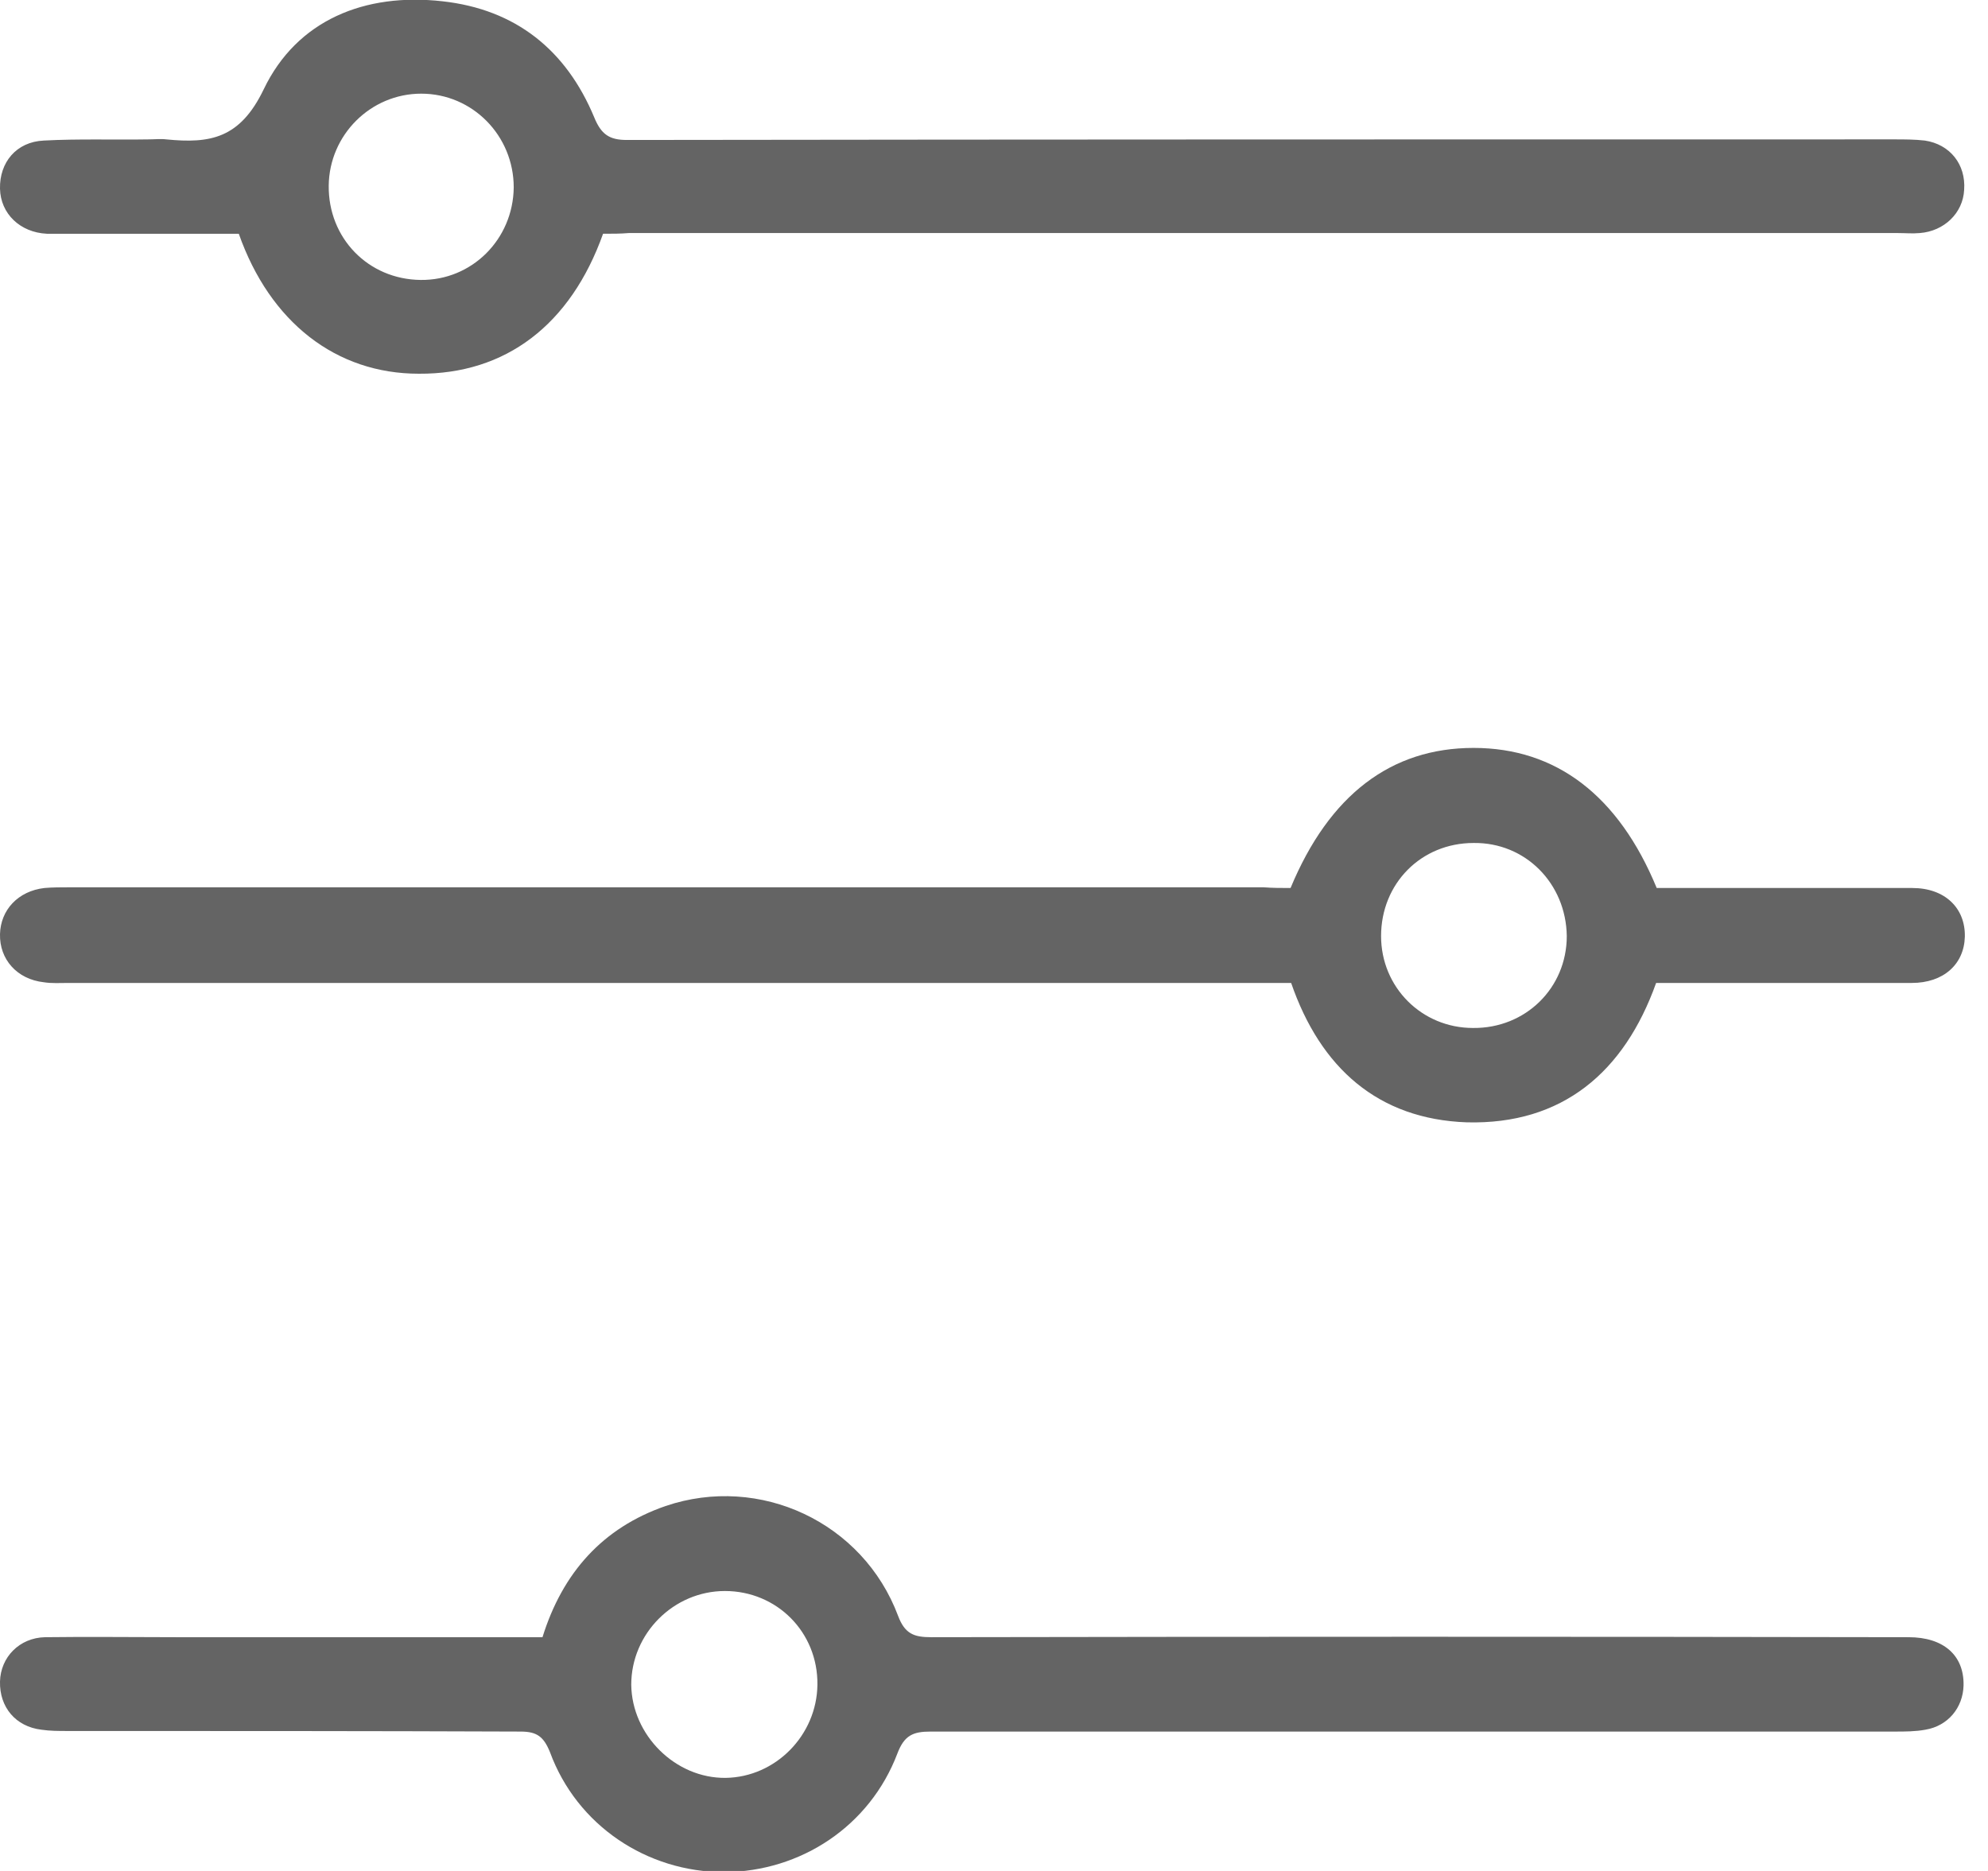
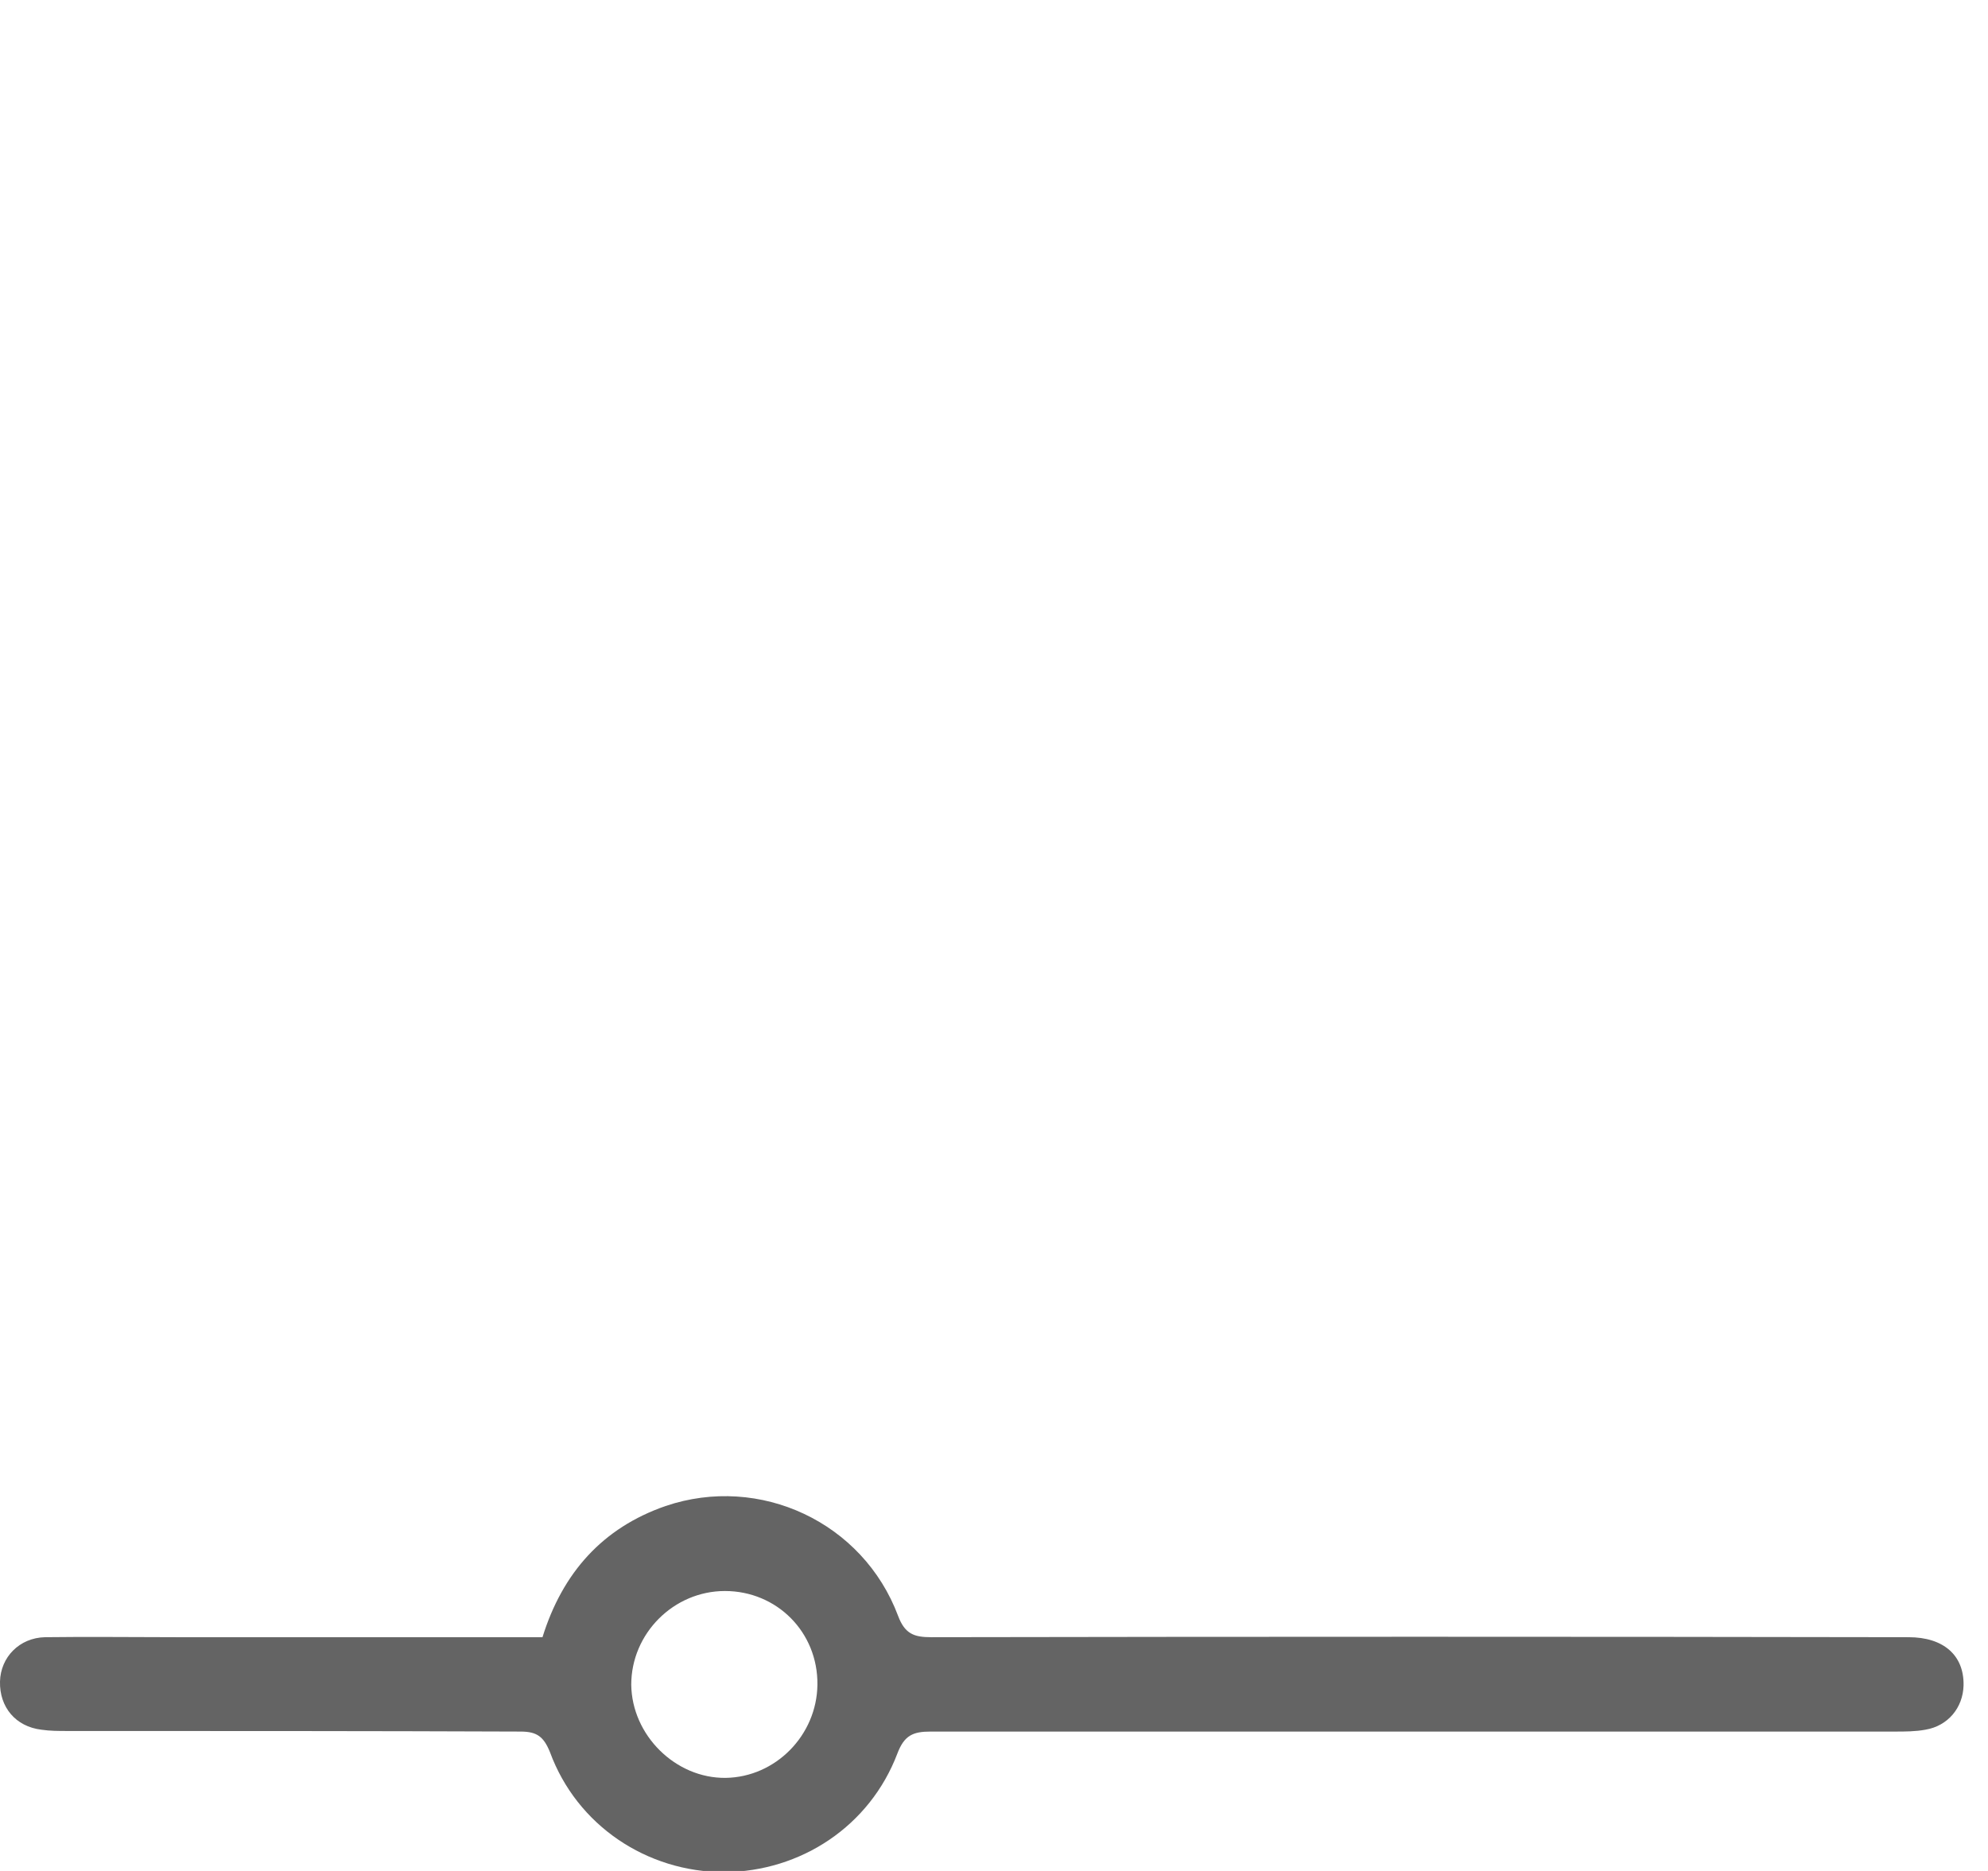
<svg xmlns="http://www.w3.org/2000/svg" width="17" height="16" viewBox="0 0 17 16" fill="none">
-   <path d="M11.036 7.594C11.367 6.797 11.896 6.396 12.601 6.396C13.307 6.396 13.841 6.803 14.167 7.594C14.482 7.594 14.808 7.594 15.134 7.594C15.541 7.594 15.947 7.594 16.353 7.594C16.631 7.594 16.807 7.765 16.802 8.01C16.796 8.246 16.62 8.406 16.348 8.406C15.621 8.406 14.899 8.406 14.162 8.406C13.889 9.17 13.36 9.619 12.543 9.598C11.784 9.571 11.292 9.133 11.041 8.406C10.961 8.406 10.881 8.406 10.8 8.406C7.396 8.406 3.992 8.406 0.583 8.406C0.513 8.406 0.444 8.411 0.374 8.4C0.144 8.374 -0.005 8.203 0 7.989C0.005 7.781 0.155 7.62 0.38 7.594C0.449 7.588 0.519 7.588 0.588 7.588C3.992 7.588 7.396 7.588 10.806 7.588C10.881 7.594 10.961 7.594 11.036 7.594ZM12.601 7.209C12.152 7.209 11.81 7.556 11.81 8.005C11.81 8.443 12.158 8.791 12.596 8.791C13.045 8.796 13.398 8.449 13.398 8.005C13.392 7.556 13.045 7.203 12.601 7.209Z" fill="#646464" />
  <path d="M4.639 14.001C4.81 13.451 5.152 13.066 5.692 12.879C6.498 12.606 7.38 13.018 7.68 13.819C7.738 13.974 7.818 14.001 7.963 14.001C10.747 13.996 13.537 13.996 16.321 14.001C16.62 14.001 16.796 14.156 16.791 14.413C16.786 14.605 16.657 14.76 16.465 14.792C16.38 14.808 16.289 14.808 16.203 14.808C13.456 14.808 10.704 14.808 7.957 14.808C7.808 14.808 7.733 14.84 7.674 14.995C7.439 15.615 6.851 16.005 6.194 16.01C5.531 16.01 4.933 15.61 4.703 14.984C4.649 14.851 4.591 14.808 4.452 14.808C3.164 14.803 1.871 14.803 0.577 14.803C0.502 14.803 0.428 14.803 0.353 14.792C0.134 14.765 -0.005 14.6 0 14.38C0.005 14.172 0.166 14.006 0.385 14.001C0.759 13.996 1.133 14.001 1.507 14.001C2.549 14.001 3.586 14.001 4.639 14.001ZM6.199 13.606C5.761 13.606 5.398 13.969 5.398 14.407C5.403 14.84 5.777 15.209 6.205 15.204C6.632 15.198 6.985 14.84 6.99 14.407C6.995 13.958 6.643 13.606 6.199 13.606Z" fill="#646464" />
-   <path d="M5.157 1.999C4.879 2.779 4.323 3.201 3.581 3.196C2.875 3.196 2.309 2.757 2.042 1.999C1.577 1.999 1.101 1.999 0.625 1.999C0.551 1.999 0.476 1.999 0.401 1.999C0.171 1.988 0.005 1.827 0 1.614C-0.005 1.389 0.139 1.213 0.374 1.202C0.673 1.186 0.973 1.197 1.272 1.192C1.32 1.192 1.374 1.186 1.422 1.192C1.796 1.229 2.052 1.186 2.255 0.764C2.539 0.171 3.121 -0.064 3.784 0.011C4.409 0.08 4.842 0.427 5.082 1.005C5.141 1.149 5.211 1.197 5.36 1.197C8.973 1.192 12.585 1.192 16.198 1.192C16.283 1.192 16.374 1.192 16.46 1.202C16.674 1.234 16.812 1.405 16.796 1.624C16.786 1.822 16.625 1.977 16.417 1.993C16.353 1.999 16.294 1.993 16.23 1.993C12.612 1.993 8.994 1.993 5.376 1.993C5.307 1.999 5.237 1.999 5.157 1.999ZM4.393 1.603C4.393 1.159 4.04 0.801 3.602 0.801C3.169 0.801 2.816 1.154 2.811 1.587C2.806 2.036 3.148 2.389 3.597 2.394C4.035 2.399 4.388 2.047 4.393 1.603Z" fill="#646464" />
</svg>